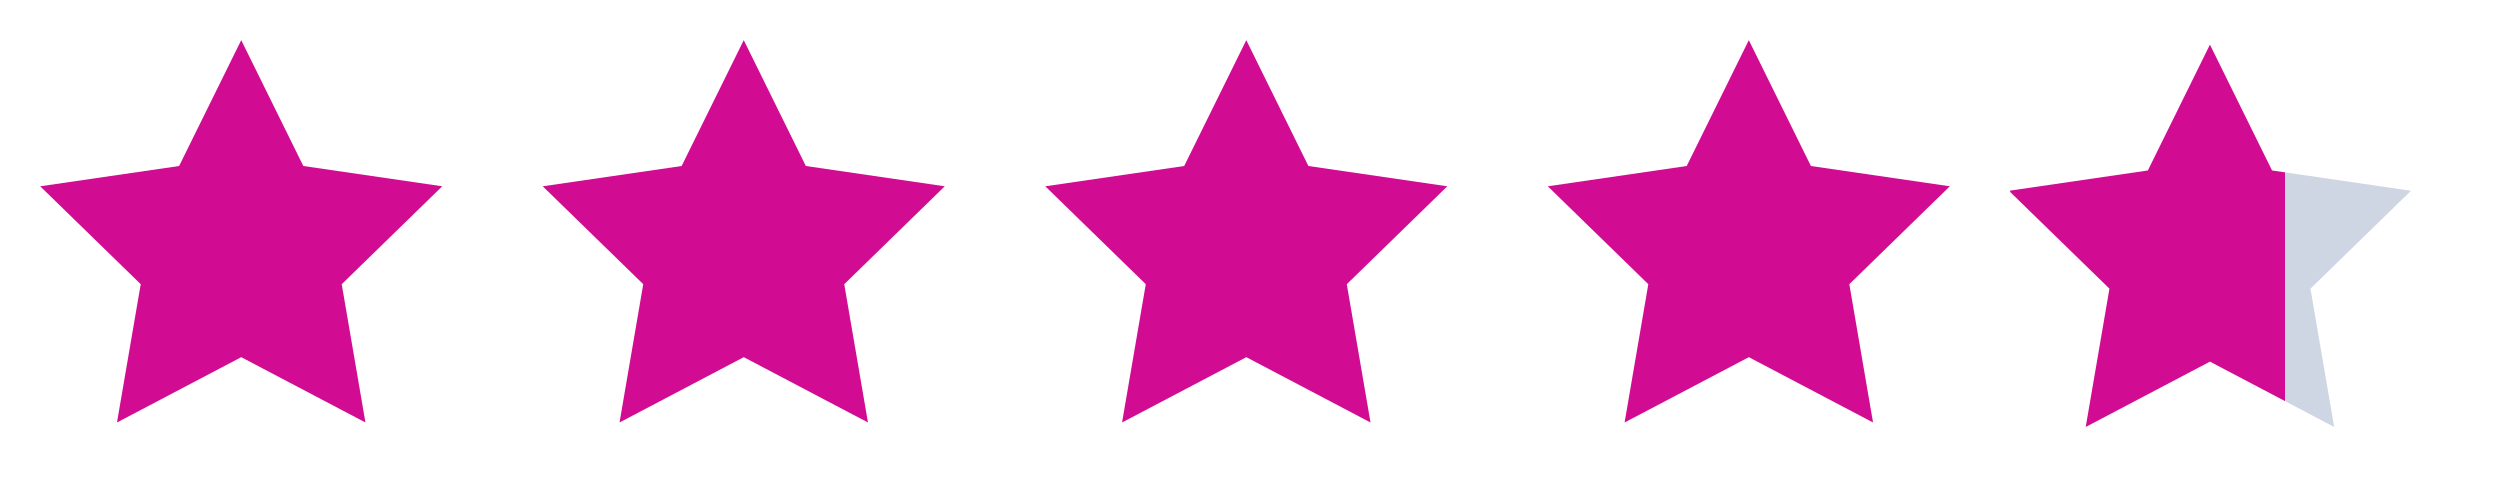
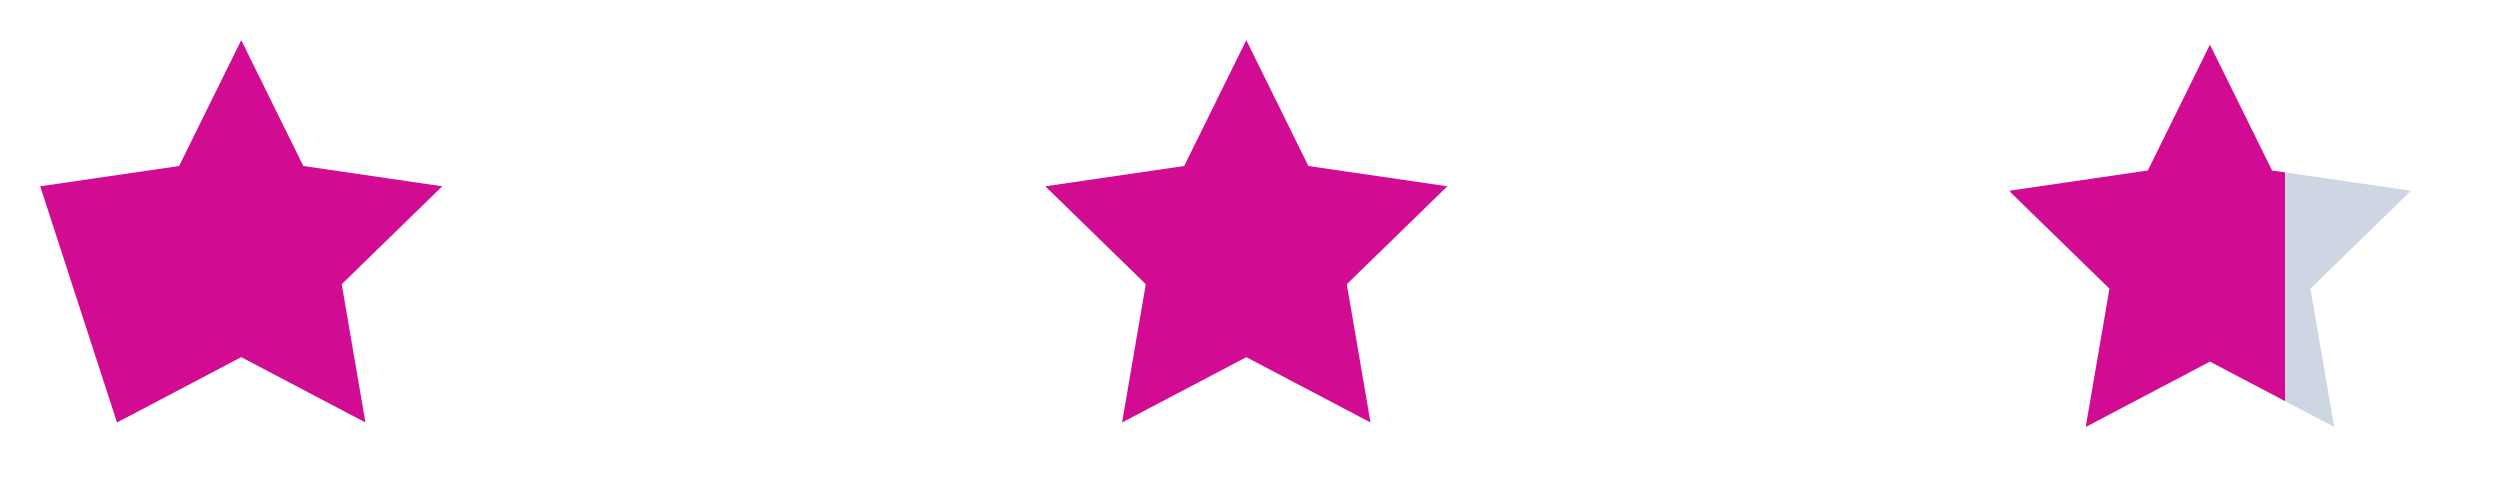
<svg xmlns="http://www.w3.org/2000/svg" width="112" height="22" viewBox="0 0 112 22" fill="none">
-   <path d="M10.807 1.799L13.589 7.437L19.812 8.346L15.309 12.732L16.372 18.927L10.807 16.001L5.241 18.927L6.304 12.732L1.801 8.346L8.024 7.437L10.807 1.799Z" fill="#D10C92" />
-   <path d="M33.32 1.799L36.102 7.437L42.325 8.346L37.822 12.732L38.885 18.927L33.32 16.001L27.755 18.927L28.817 12.732L24.314 8.346L30.537 7.437L33.32 1.799Z" fill="#D10C92" />
+   <path d="M10.807 1.799L13.589 7.437L19.812 8.346L15.309 12.732L16.372 18.927L10.807 16.001L5.241 18.927L1.801 8.346L8.024 7.437L10.807 1.799Z" fill="#D10C92" />
  <path d="M55.834 1.799L58.616 7.437L64.839 8.346L60.336 12.732L61.399 18.927L55.834 16.001L50.268 18.927L51.331 12.732L46.828 8.346L53.051 7.437L55.834 1.799Z" fill="#D10C92" />
-   <path d="M78.347 1.799L81.129 7.437L87.352 8.346L82.85 12.732L83.912 18.927L78.347 16.001L72.782 18.927L73.844 12.732L69.341 8.346L75.564 7.437L78.347 1.799Z" fill="#D10C92" />
  <g clip-path="url(#clip0_1012_4279)">
    <path d="M99.005 2L101.788 7.637L108.011 8.547L103.508 12.932L104.571 19.128L99.005 16.201L93.44 19.128L94.503 12.932L90 8.547L96.223 7.637L99.005 2Z" fill="url(#paint0_linear_1012_4279)" />
  </g>
  <defs>
    <linearGradient id="paint0_linear_1012_4279" x1="93.368" y1="8.754" x2="111.379" y2="8.754" gradientUnits="userSpaceOnUse">
      <stop offset="0.499" stop-color="#D10C92" />
      <stop offset="0.499" stop-color="#CED5E3" />
    </linearGradient>
    <clipPath id="clip0_1012_4279">
      <rect width="21.613" height="21.613" fill="white" transform="translate(90.054)" />
    </clipPath>
  </defs>
</svg>